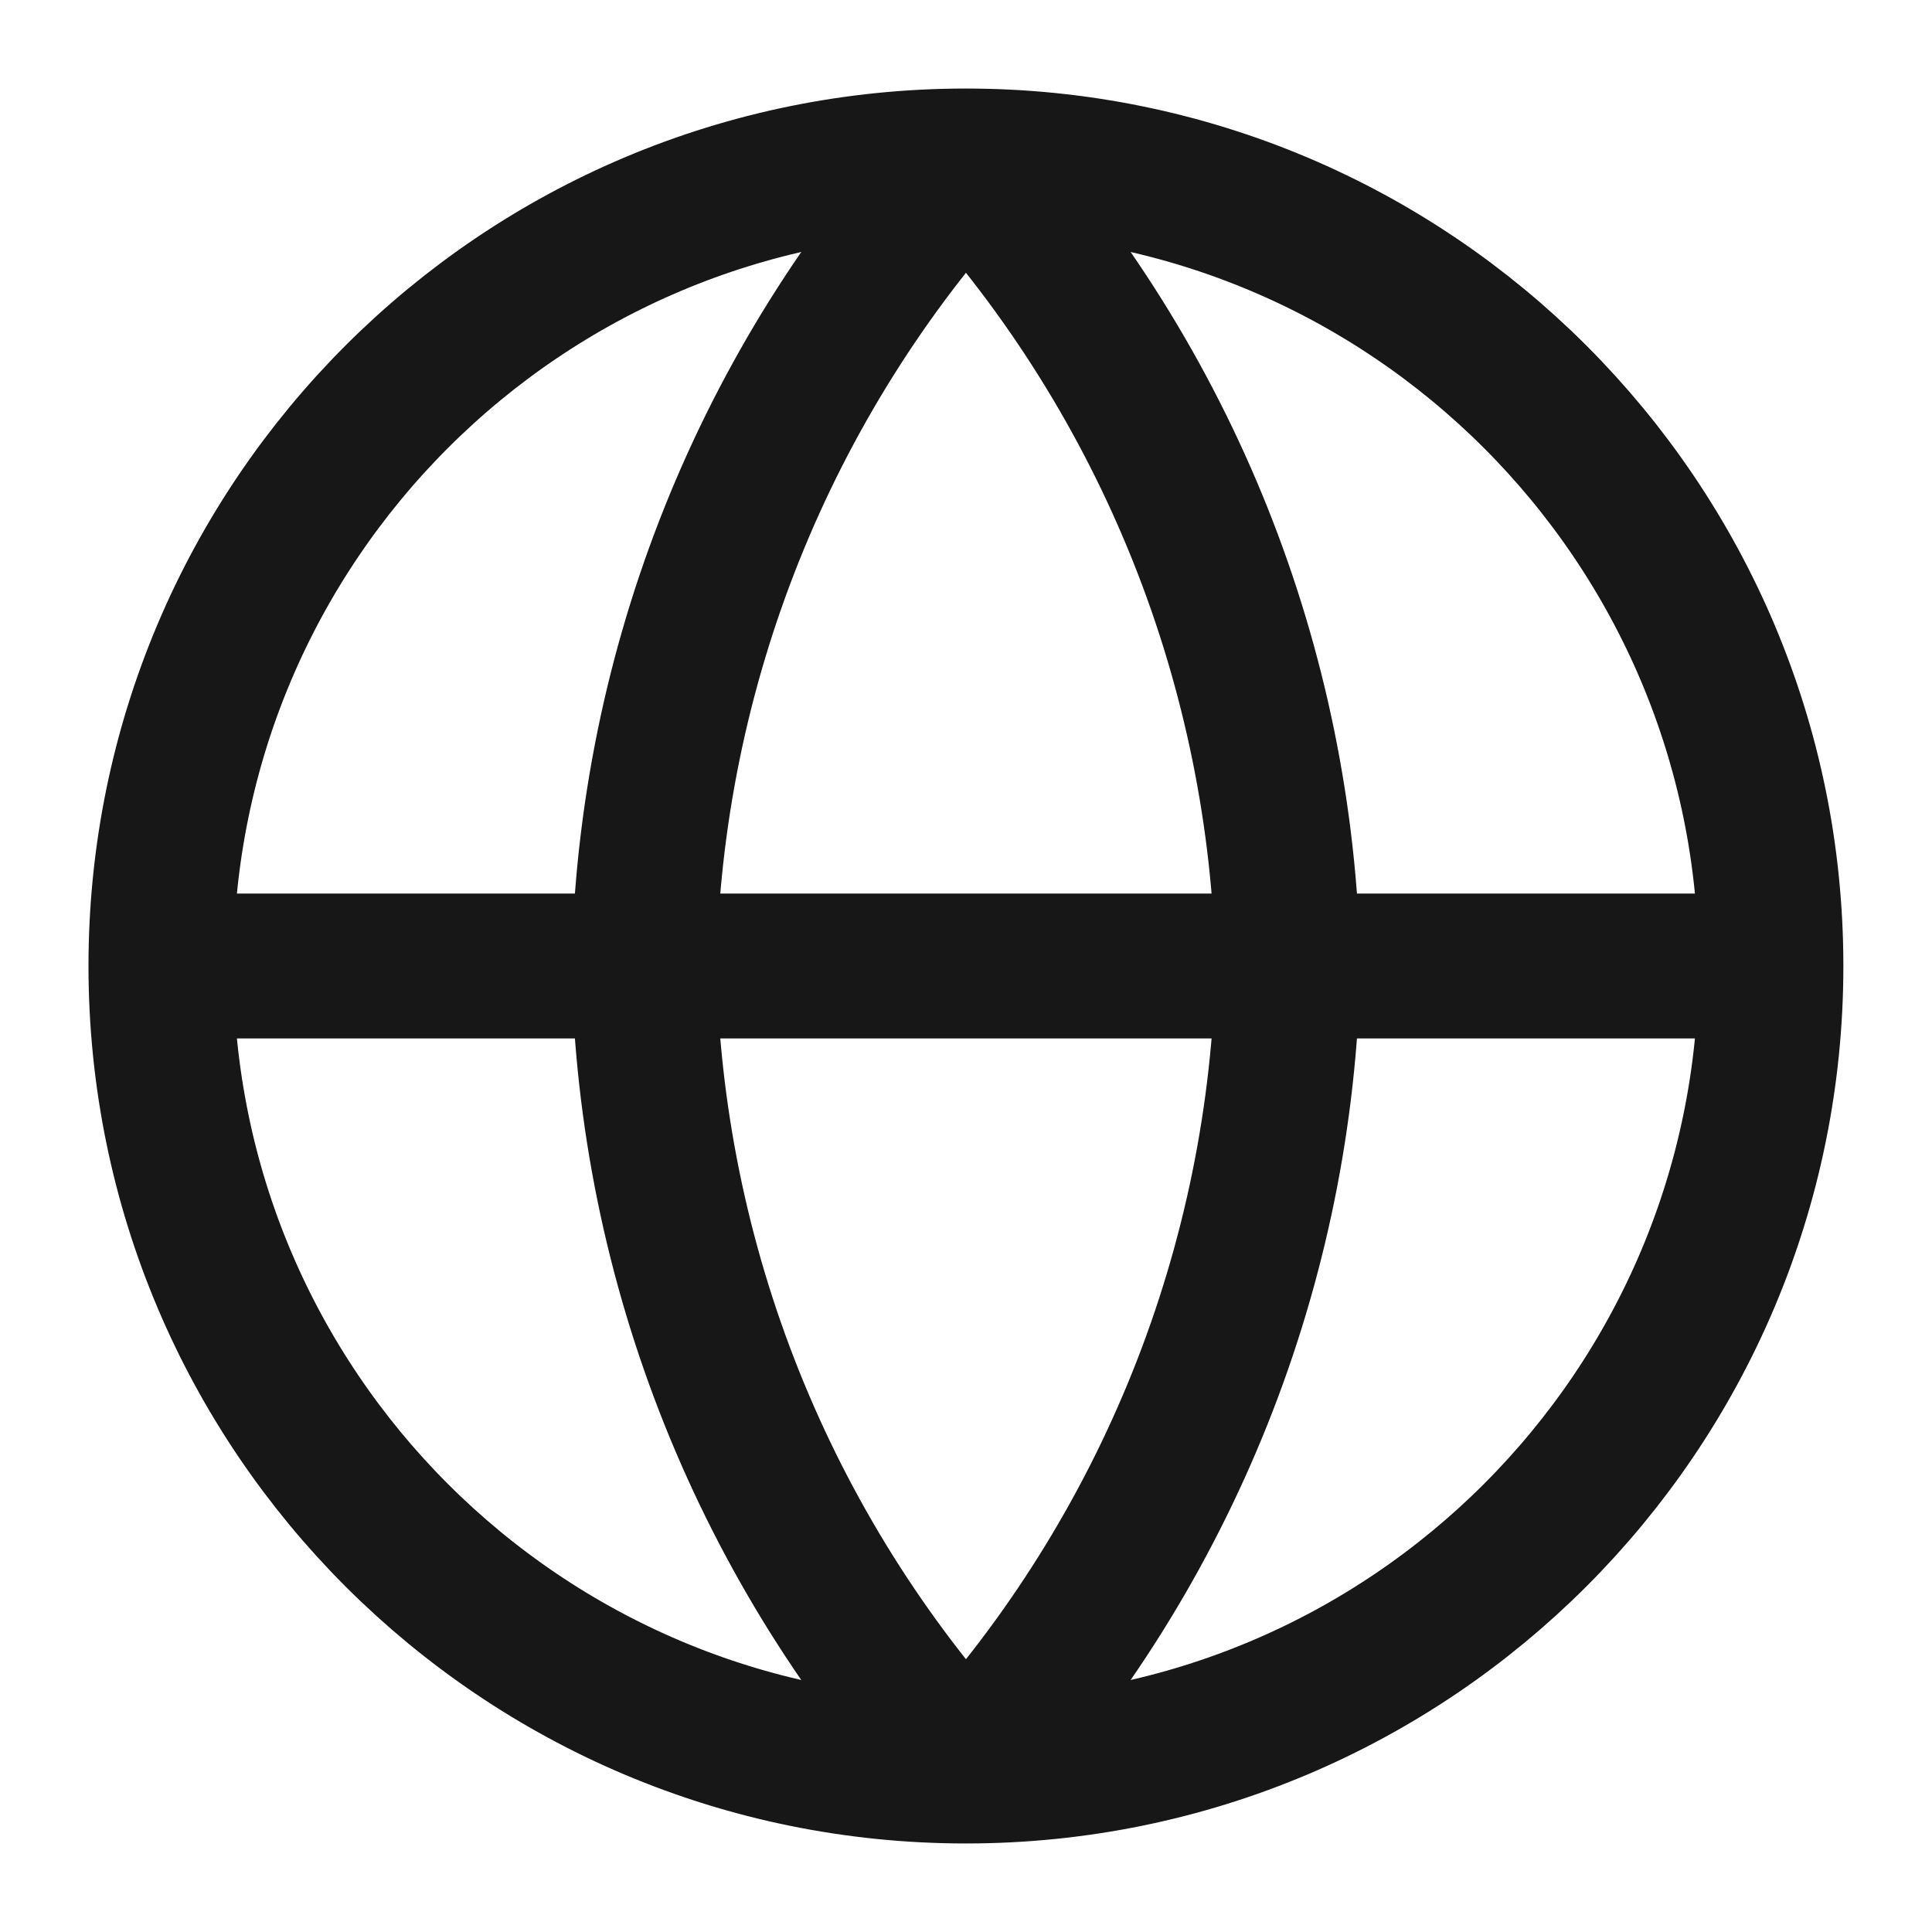
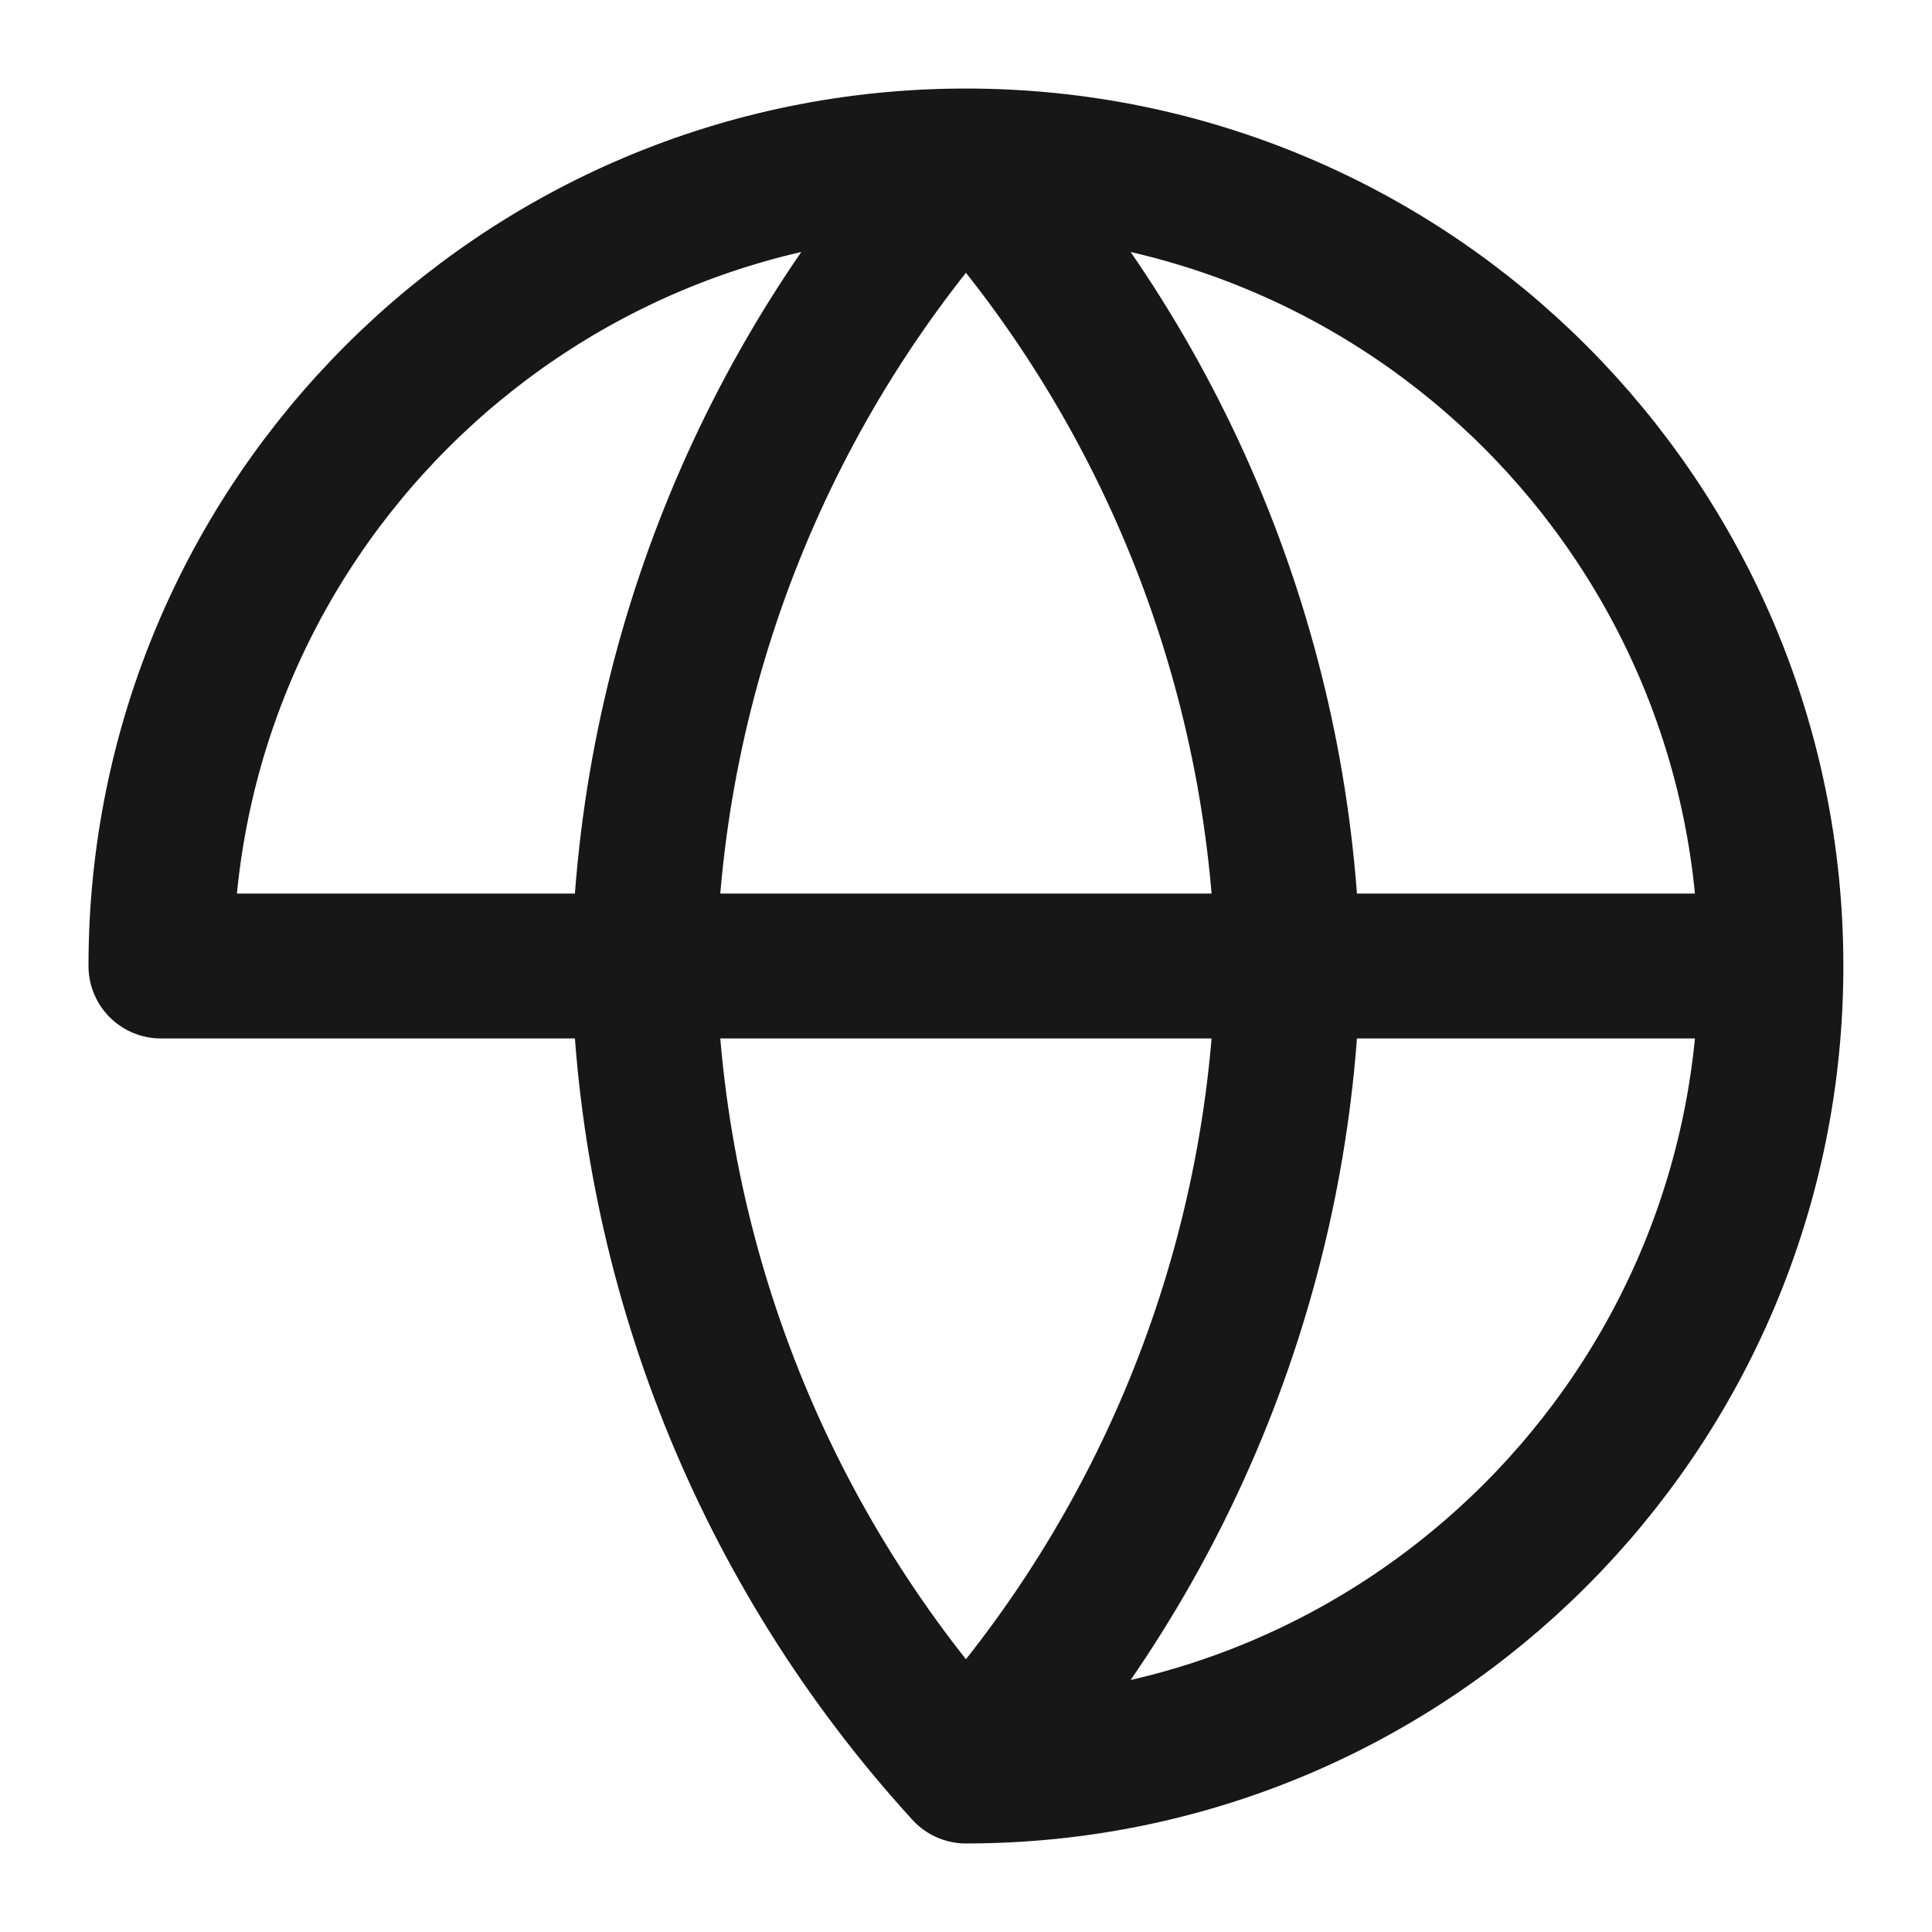
<svg xmlns="http://www.w3.org/2000/svg" width="40" height="40" viewBox="0 0 40 40" fill="none">
-   <path d="M3.332 20H36.665M3.332 20C3.332 29.205 10.794 36.667 19.999 36.667M3.332 20C3.332 10.795 10.794 3.333 19.999 3.333M36.665 20C36.665 29.205 29.203 36.667 19.999 36.667M36.665 20C36.665 10.795 29.203 3.333 19.999 3.333M19.999 3.333C24.168 7.897 26.537 13.82 26.665 20C26.537 26.18 24.168 32.103 19.999 36.667M19.999 3.333C15.83 7.897 13.461 13.82 13.332 20C13.461 26.18 15.83 32.103 19.999 36.667" stroke="#171717" stroke-width="3" stroke-linecap="round" stroke-linejoin="round" />
+   <path d="M3.332 20H36.665M3.332 20M3.332 20C3.332 10.795 10.794 3.333 19.999 3.333M36.665 20C36.665 29.205 29.203 36.667 19.999 36.667M36.665 20C36.665 10.795 29.203 3.333 19.999 3.333M19.999 3.333C24.168 7.897 26.537 13.82 26.665 20C26.537 26.18 24.168 32.103 19.999 36.667M19.999 3.333C15.83 7.897 13.461 13.82 13.332 20C13.461 26.18 15.83 32.103 19.999 36.667" stroke="#171717" stroke-width="3" stroke-linecap="round" stroke-linejoin="round" />
</svg>